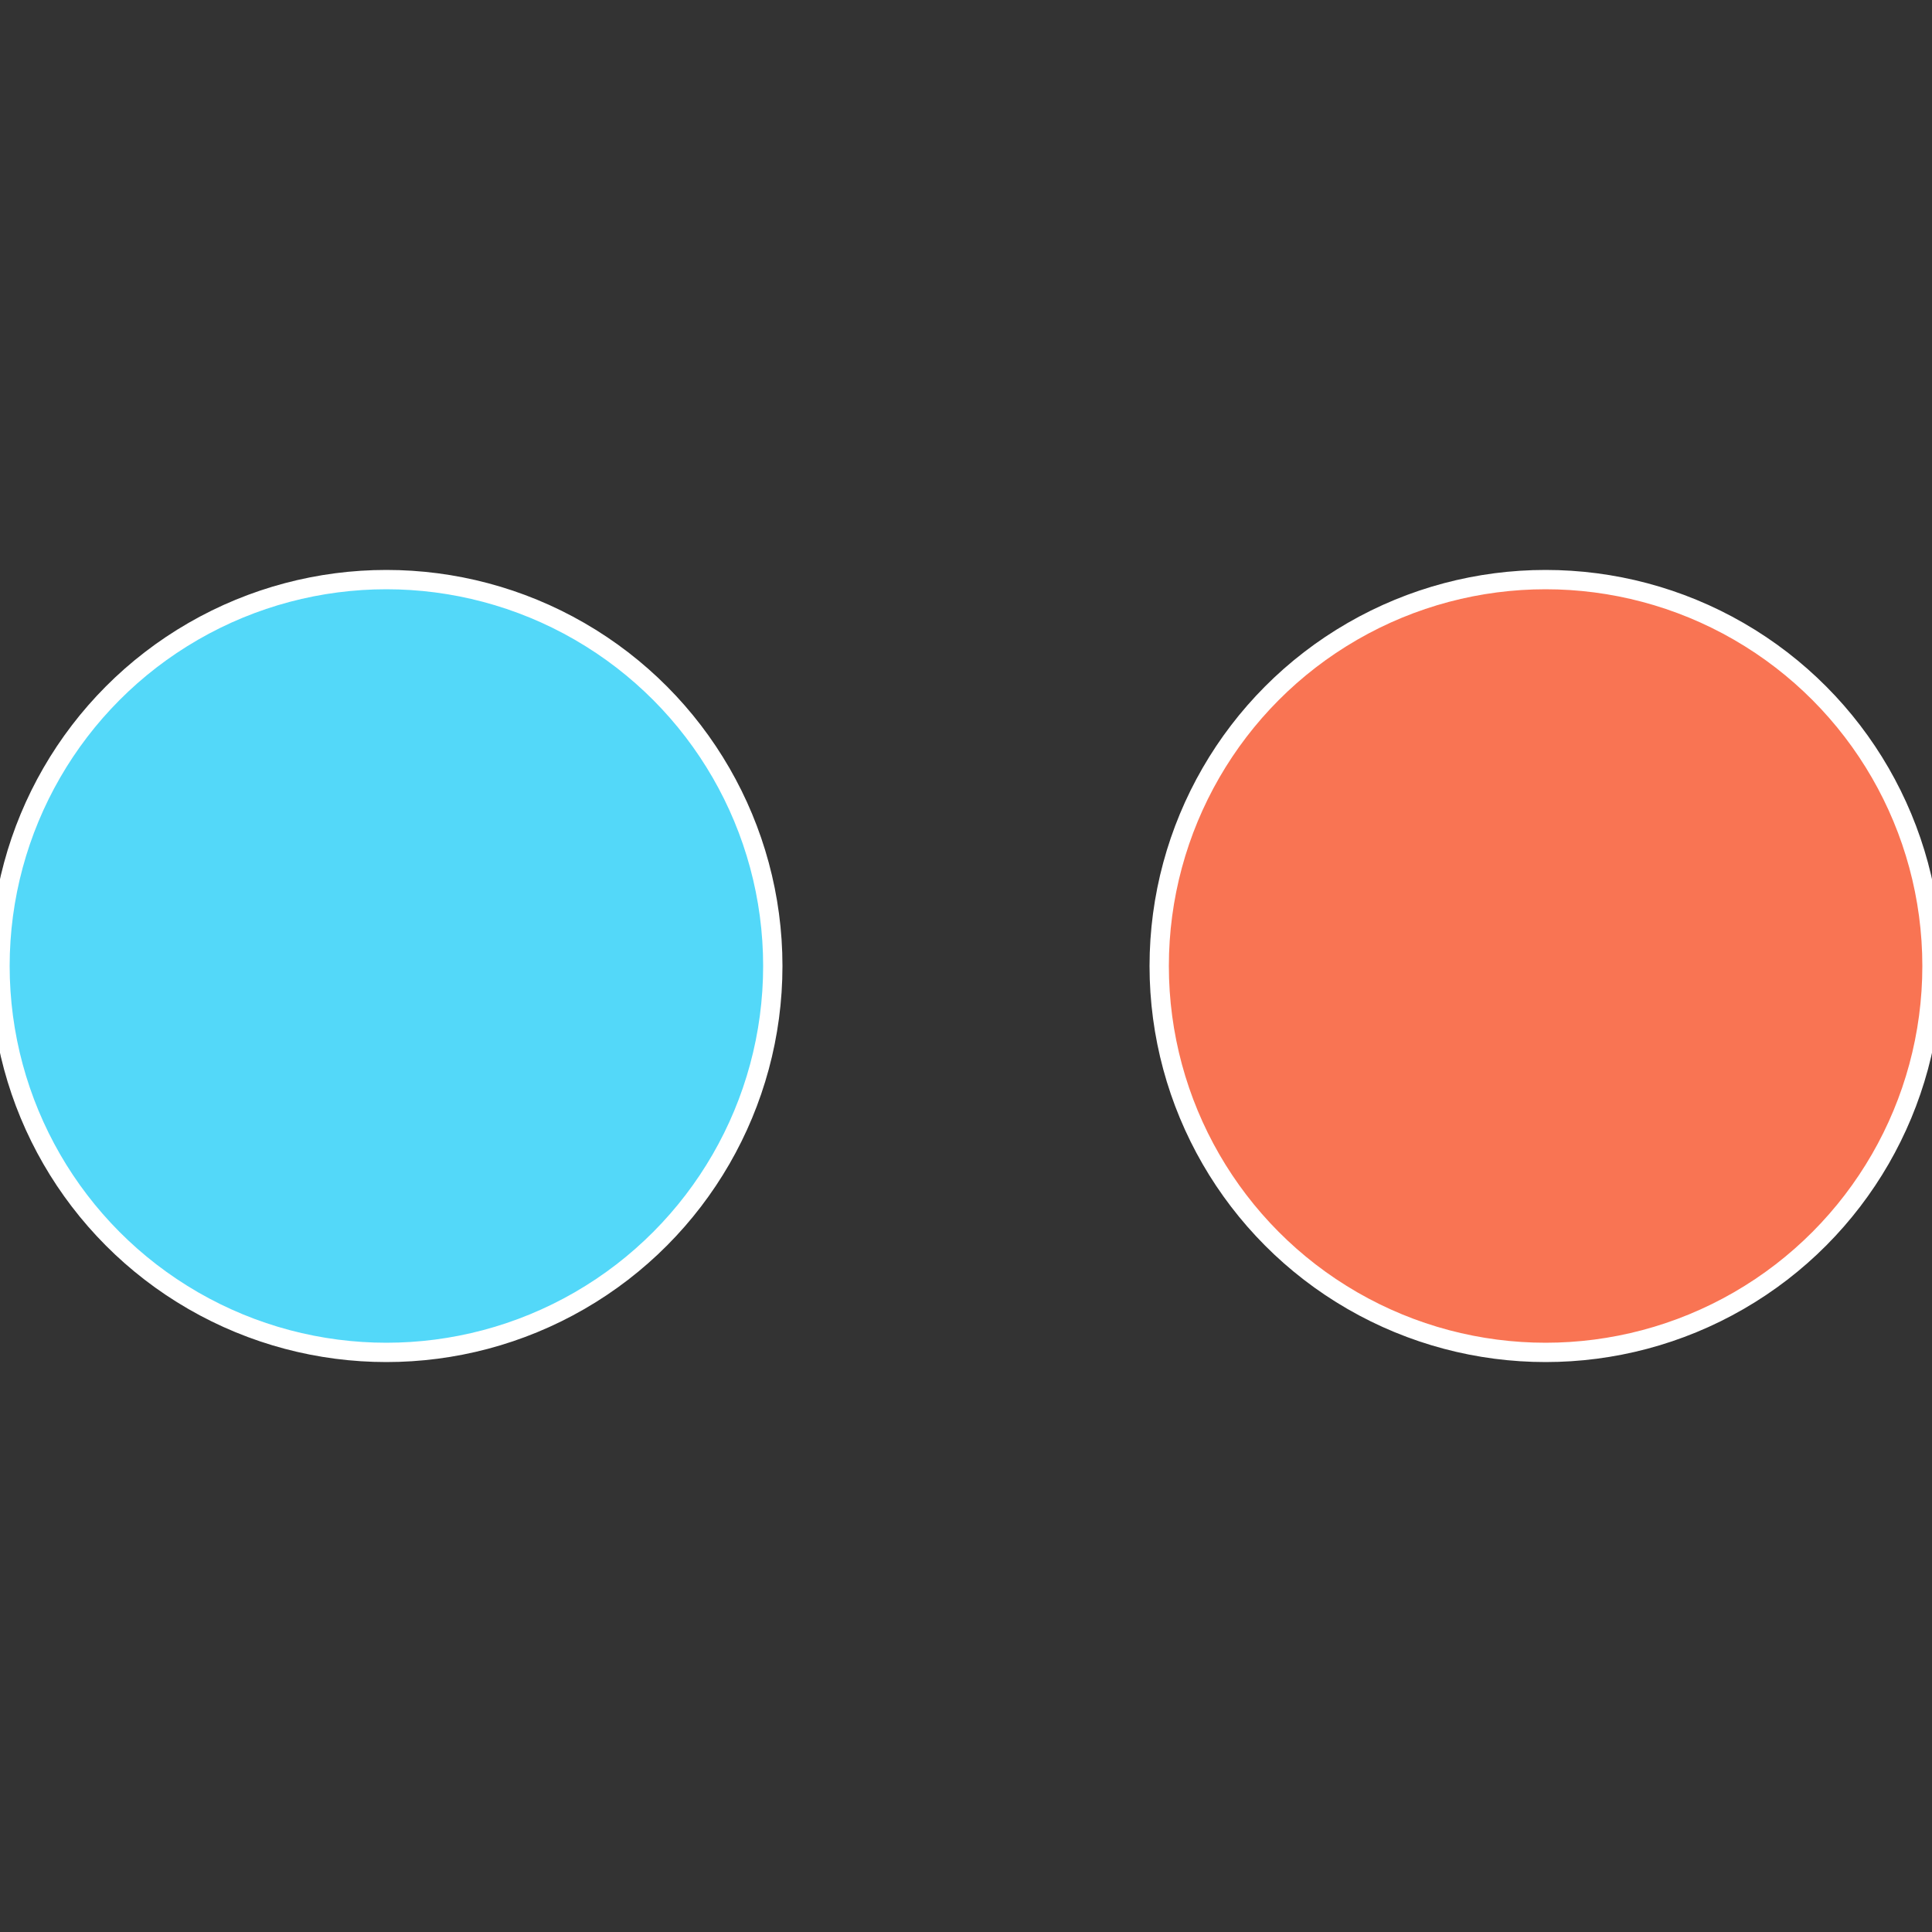
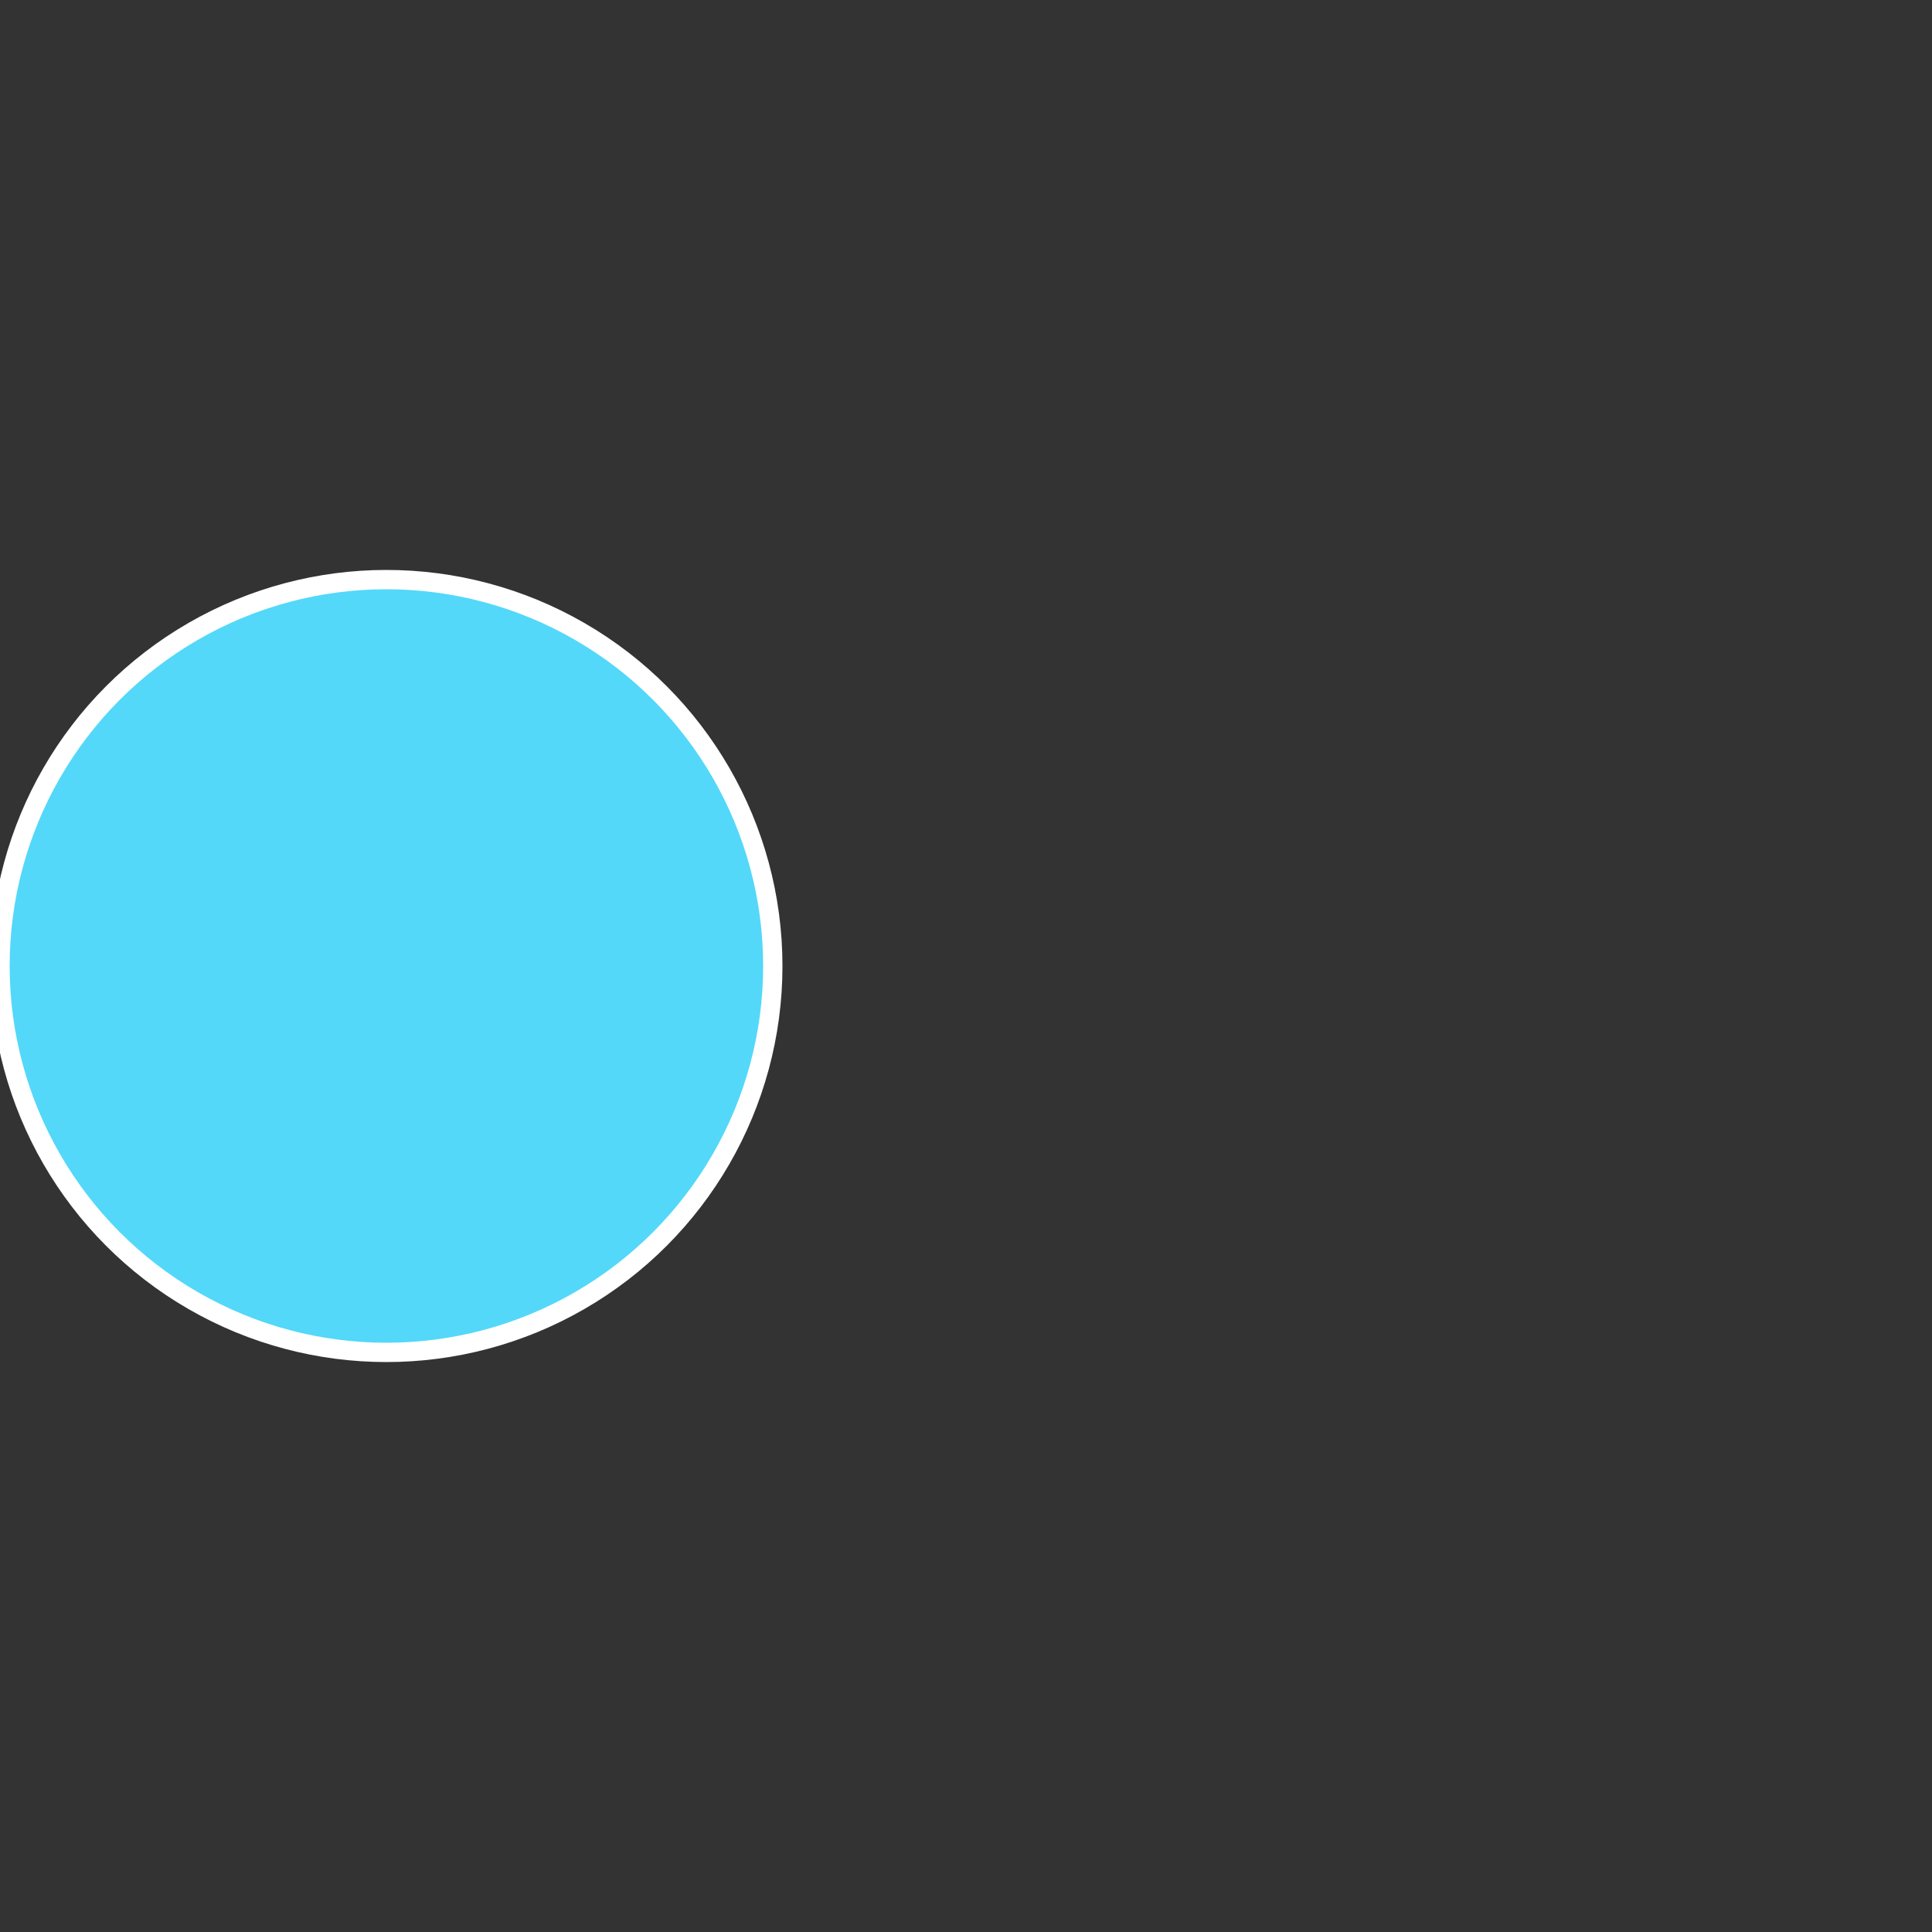
<svg xmlns="http://www.w3.org/2000/svg" width="500" height="500" viewBox="-1 -1 2 2">
  <rect x="-1" y="-1" width="2" height="2" fill="#333333" stroke="none" />
-   <circle cx="0.6" cy="0" r="0.4" fill="#f97453" stroke="#fff" stroke-width="1%" />
  <circle cx="-0.6" cy="7.3478807948841E-17" r="0.4" fill="#53d8f9" stroke="#fff" stroke-width="1%" />
</svg>